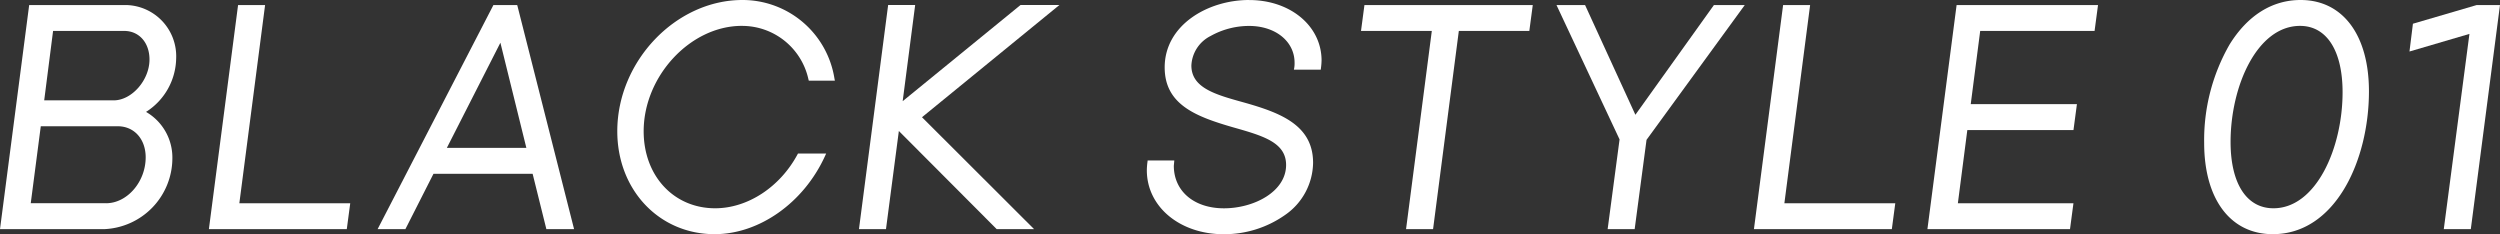
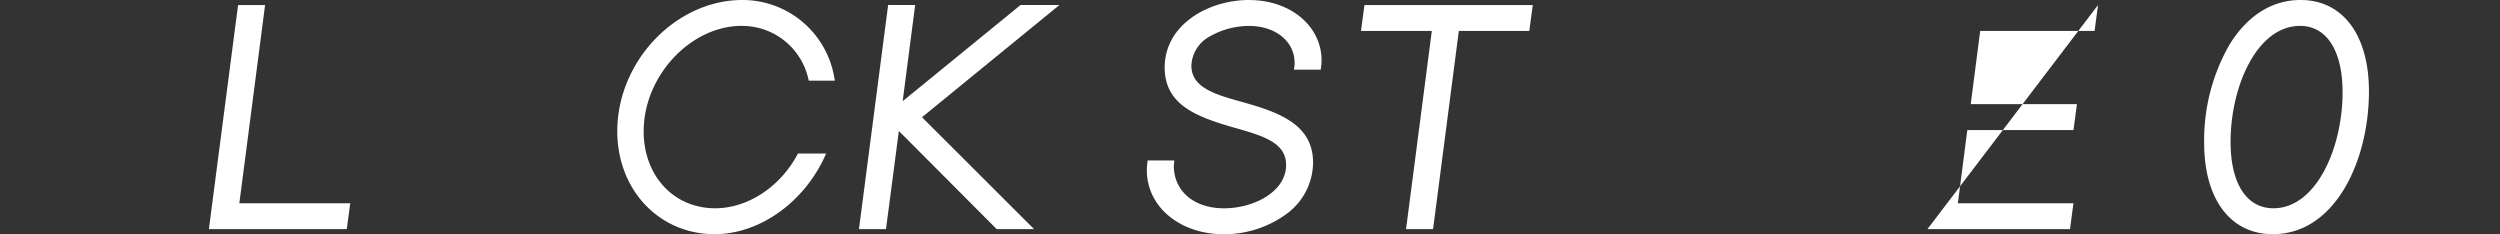
<svg xmlns="http://www.w3.org/2000/svg" width="320.279" height="30" viewBox="0 0 320.279 30">
  <rect x="0" y="0" width="320.279" height="30" fill="#333333" stroke="none" />
  <defs>
    <clipPath id="a">
      <rect width="320.279" height="30" fill="none" />
    </clipPath>
  </defs>
  <g transform="translate(0 0)">
    <g transform="translate(0 0)" clip-path="url(#a)">
-       <path d="M22.57,8.658A6.563,6.563,0,0,0,16.137,1.84H3.738L0,30.55H13.364a9.114,9.114,0,0,0,8.719-9.035,6.759,6.759,0,0,0-3.374-5.984,8.279,8.279,0,0,0,3.86-6.873m-8.007,5.394h-8.9L6.8,5.158h9.114c1.906,0,3.238,1.506,3.238,3.661,0,2.641-2.272,5.233-4.587,5.233m-.975,13.179H3.939L5.224,17.37h9.864c2.1,0,3.575,1.638,3.575,3.984,0,3.131-2.371,5.878-5.074,5.878" transform="translate(0 -1.195)" fill="#fff" />
      <path d="M83.561,1.84H80.1L76.361,30.55H94.028l.441-3.318H80.263Z" transform="translate(-49.6 -1.195)" fill="#fff" />
-       <path d="M155.915,1.84h-3.043L138.147,30.333l-.112.218h3.559l3.6-7.094h12.7l1.761,7.094h3.55l-7.256-28.6Zm1.176,18.3H146.906l6.86-13.473Z" transform="translate(-89.659 -1.195)" fill="#fff" />
      <path d="M241.606,3.318a8.692,8.692,0,0,1,8.531,6.829l.049.184h3.341l-.058-.3A11.92,11.92,0,0,0,241.681,0c-8.538,0-16.028,7.857-16.028,16.814,0,7.517,5.36,13.186,12.467,13.186,5.716,0,11.4-4.011,14.132-9.979l.161-.352H248.8l-.07.131c-2.249,4.181-6.385,6.882-10.538,6.882-5.307,0-9.16-4.15-9.16-9.868,0-7.063,5.991-13.5,12.57-13.5" transform="translate(-146.571 0)" fill="#fff" />
      <path d="M319.6,14.156,321.2,1.839h-3.462L314,30.55h3.462l1.649-12.573,12.462,12.5.073.073h4.789l-14.36-14.337L339.357,2.1l.324-.265H334.7Z" transform="translate(-203.957 -1.195)" fill="#fff" />
      <path d="M432.333,0c-5.318,0-10.818,3.229-10.818,8.632,0,4.772,4,6.309,8.84,7.7,3.752,1.068,6.715,1.912,6.715,4.8,0,3.431-4.132,5.555-7.96,5.555s-6.423-2.194-6.424-5.452l.062-.675h-3.417l-.026.223a8.523,8.523,0,0,0-.076,1.034c0,4.668,4.232,8.189,9.843,8.189a13.539,13.539,0,0,0,7.816-2.431,8.249,8.249,0,0,0,3.639-6.725c0-4.838-4.217-6.42-8.915-7.737-3.583-.991-6.677-1.848-6.677-4.718a4.451,4.451,0,0,1,2.45-3.777,10.107,10.107,0,0,1,4.947-1.295c3.374,0,5.824,1.98,5.824,4.709a3.576,3.576,0,0,1-.033.6l-.054.294h3.443l.026-.224a8.522,8.522,0,0,0,.076-.952c0-4.415-3.99-7.745-9.281-7.745" transform="translate(-272.306 0)" fill="#fff" />
      <path d="M497.521,5.158h9.071l-3.3,25.392h3.461l3.3-25.392h9.032l.441-3.318H497.961Z" transform="translate(-323.16 -1.195)" fill="#fff" />
-       <path d="M579.086,15.9,572.679,1.927l-.04-.087h-3.661l8.081,17.216-1.516,11.41-.011.084h3.462l1.52-11.439L593.1,1.84h-3.952Z" transform="translate(-369.574 -1.195)" fill="#fff" />
-       <path d="M648.355,1.84h-3.461l-3.738,28.71h17.667l.441-3.318H645.057Z" transform="translate(-416.457 -1.195)" fill="#fff" />
-       <path d="M704.575,30.55h18.267l.441-3.318H708.476l1.211-9.378h13.6l.441-3.318H710.125l1.211-9.378H725.99l.441-3.318H708.314Z" transform="translate(-457.65 -1.195)" fill="#fff" />
+       <path d="M704.575,30.55h18.267l.441-3.318H708.476l1.211-9.378h13.6l.441-3.318H710.125l1.211-9.378H725.99l.441-3.318Z" transform="translate(-457.65 -1.195)" fill="#fff" />
      <path d="M818.094,0c-3.639,0-6.782,1.966-9.09,5.684a24.578,24.578,0,0,0-3.265,12.621c0,7.214,3.37,11.695,8.794,11.695,8,0,12.317-9.431,12.317-18.305C826.85,4.481,823.495,0,818.094,0m-3.486,26.682c-3.435,0-5.486-3.177-5.486-8.5,0-7.149,3.4-14.866,8.9-14.866,3.412,0,5.449,3.177,5.449,8.5,0,7.149-3.387,14.866-8.86,14.866" transform="translate(-523.36 0)" fill="#fff" />
-       <path d="M889.41,1.84l-8.016,2.348-.157.046-.442,3.56,7.681-2.256-3.264,24.844-.022.169h3.462l3.738-28.71Z" transform="translate(-572.113 -1.195)" fill="#fff" />
    </g>
  </g>
</svg>